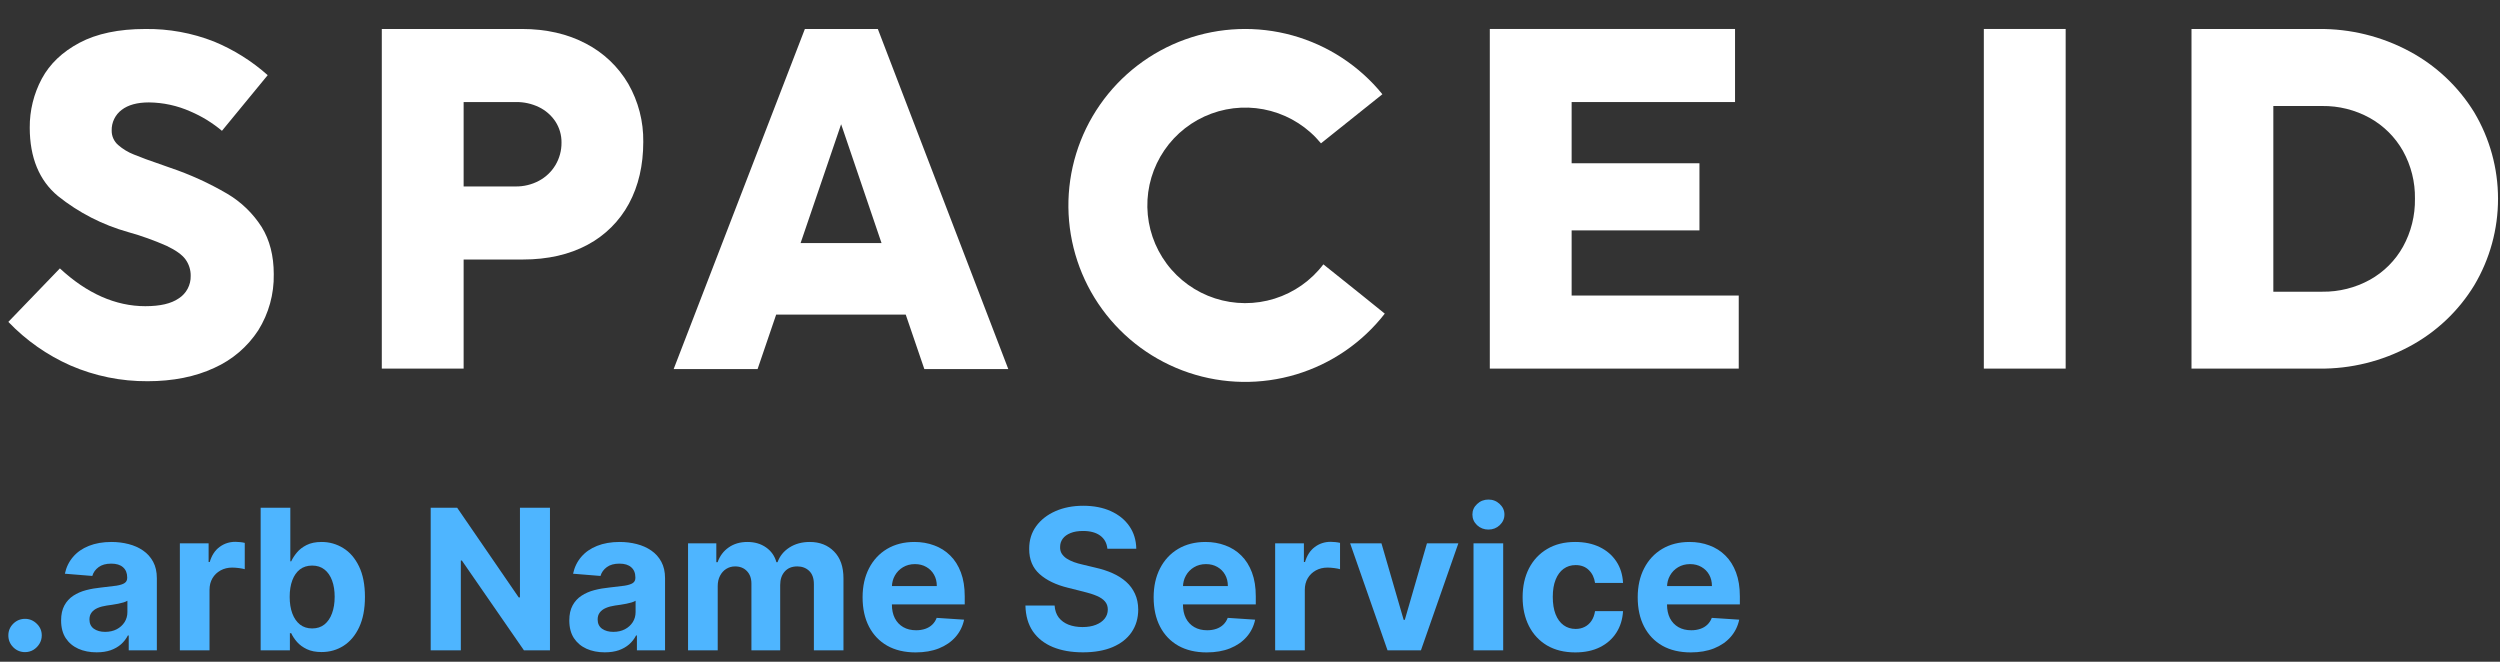
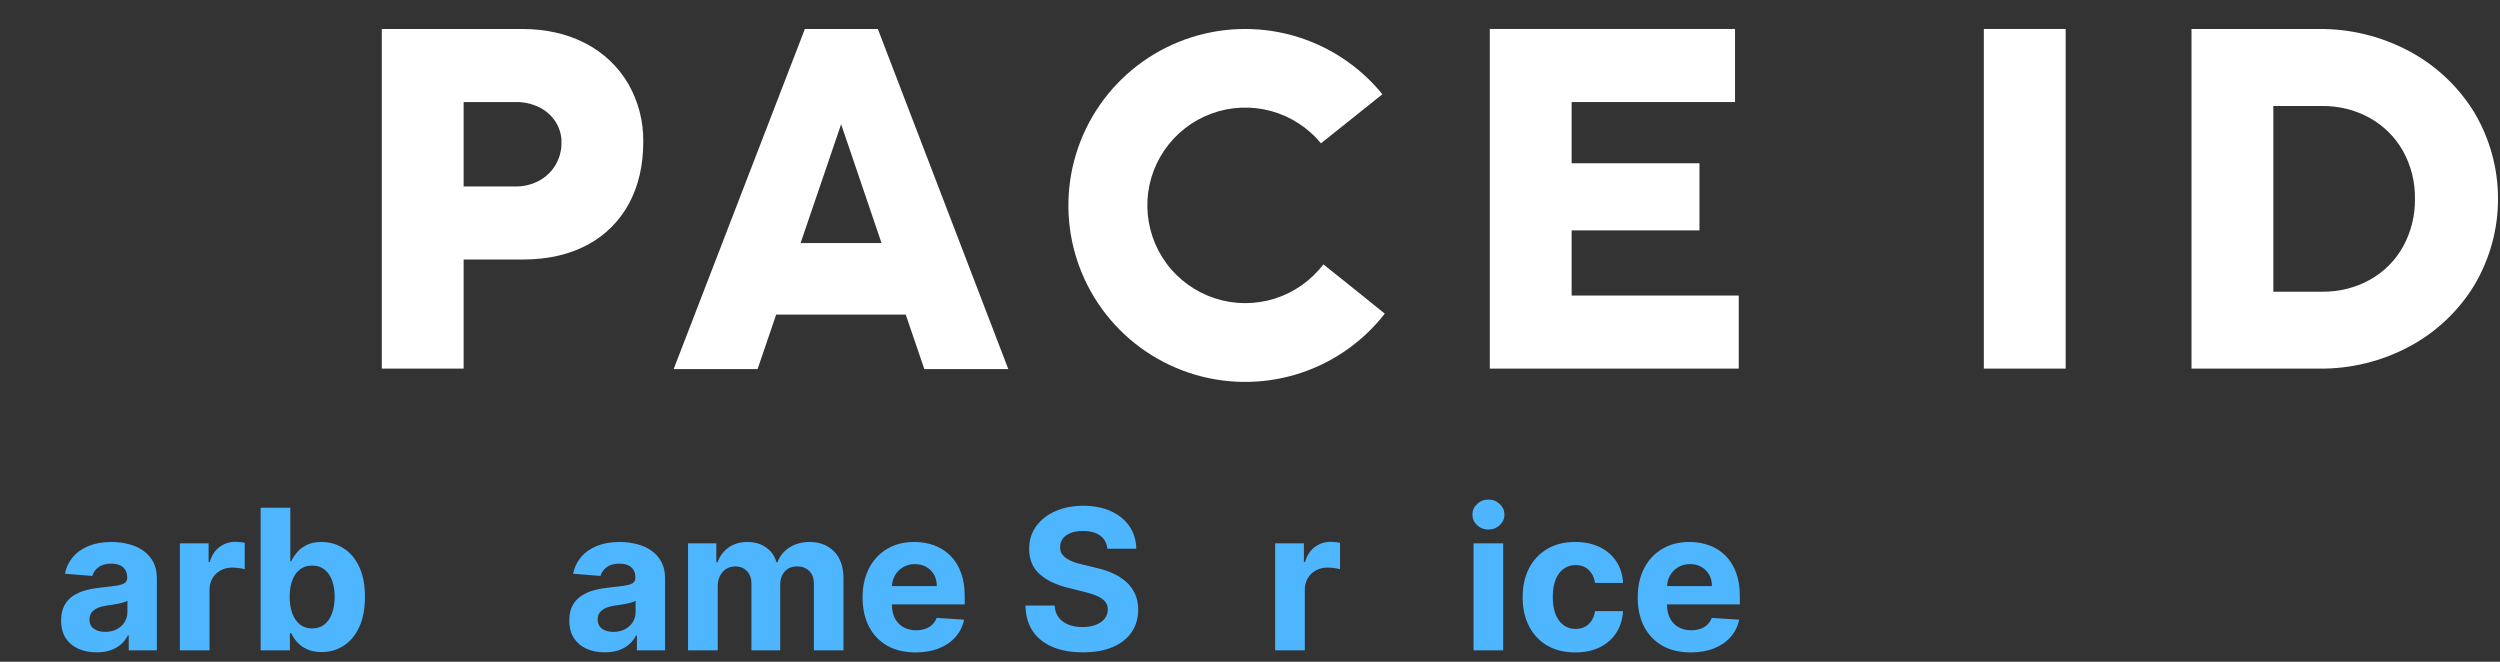
<svg xmlns="http://www.w3.org/2000/svg" width="204" height="54" viewBox="0 0 204 54" fill="none">
  <rect x="0" y="0" width="204" height="54" fill="#333333" stroke="none" />
-   <path d="M21.074 26.955C21.931 25.581 22.37 23.988 22.339 22.37C22.339 20.874 22.008 19.582 21.353 18.525C20.644 17.412 19.682 16.482 18.544 15.81C17.062 14.943 15.495 14.23 13.866 13.681C13.746 13.643 13.638 13.604 13.547 13.569L13.307 13.483C12.239 13.119 11.44 12.825 10.925 12.609C10.455 12.426 10.02 12.162 9.639 11.831C9.472 11.685 9.339 11.506 9.248 11.304C9.157 11.103 9.111 10.884 9.113 10.663C9.103 10.335 9.172 10.009 9.315 9.713C9.457 9.417 9.67 9.159 9.933 8.963C10.454 8.562 11.2 8.357 12.149 8.357C13.32 8.368 14.476 8.62 15.545 9.097C16.473 9.494 17.338 10.026 18.111 10.675L21.844 6.133C20.549 4.98 19.069 4.054 17.466 3.391C15.676 2.686 13.764 2.338 11.839 2.366C9.695 2.366 7.893 2.743 6.489 3.489C5.086 4.234 4.059 5.217 3.412 6.421C2.755 7.649 2.416 9.022 2.427 10.414C2.427 12.862 3.207 14.74 4.731 15.999C6.42 17.352 8.365 18.351 10.45 18.936C11.521 19.234 12.57 19.609 13.588 20.058C14.344 20.418 14.849 20.778 15.129 21.156C15.418 21.551 15.57 22.029 15.56 22.518C15.568 22.881 15.483 23.24 15.312 23.561C15.142 23.881 14.892 24.153 14.586 24.349C13.964 24.777 13.071 24.985 11.857 24.985C9.434 24.985 7.09 23.948 4.887 21.901L0.681 26.266C2.121 27.771 3.843 28.979 5.749 29.823C7.735 30.684 9.88 31.122 12.046 31.107C14.104 31.107 15.944 30.742 17.49 30.018C18.954 29.362 20.199 28.298 21.074 26.955Z" fill="white" />
  <path d="M111.066 24.034L107.987 21.571C106.985 22.893 105.595 23.871 104.01 24.368C102.426 24.866 100.725 24.858 99.146 24.346C97.566 23.834 96.185 22.843 95.196 21.511C94.206 20.179 93.657 18.573 93.624 16.915C93.591 15.257 94.077 13.63 95.013 12.26C95.949 10.89 97.29 9.846 98.848 9.272C100.406 8.698 102.105 8.623 103.708 9.058C105.311 9.492 106.738 10.415 107.792 11.697L112.803 7.69C110.917 5.37 108.354 3.692 105.47 2.891C102.586 2.09 99.524 2.205 96.708 3.219C93.892 4.233 91.462 6.097 89.755 8.553C88.048 11.008 87.149 13.932 87.181 16.921C87.214 19.909 88.177 22.814 89.937 25.231C91.697 27.648 94.167 29.459 97.004 30.412C99.841 31.365 102.905 31.413 105.771 30.55C108.637 29.686 111.162 27.954 112.998 25.593L111.066 24.034Z" fill="white" />
  <path fill-rule="evenodd" clip-rule="evenodd" d="M52.491 11.578C52.491 13.481 52.101 15.176 51.322 16.616C50.552 18.042 49.379 19.21 47.948 19.973C46.47 20.771 44.695 21.176 42.67 21.176H37.832V30.078H31.155V2.364H42.576C44.562 2.364 46.324 2.767 47.815 3.559C49.254 4.306 50.451 5.444 51.269 6.842C52.093 8.283 52.515 9.919 52.491 11.578ZM43.972 14.756C44.531 14.459 44.999 14.015 45.324 13.472C45.654 12.917 45.825 12.283 45.819 11.639C45.828 11.024 45.653 10.421 45.316 9.907C44.981 9.405 44.516 9.001 43.972 8.739C43.387 8.459 42.745 8.317 42.097 8.327H37.832V15.215H42.077C42.737 15.223 43.389 15.065 43.972 14.756Z" fill="white" />
  <path d="M128.245 18.8H138.675V13.322H128.245V8.327H141.579V2.364H121.568V30.078H141.881V24.116H128.245V18.8Z" fill="white" />
  <path fill-rule="evenodd" clip-rule="evenodd" d="M65.678 2.364H71.631L82.277 30.117H75.426L73.913 25.686V25.673H63.33V25.686L61.819 30.117H54.97L65.678 2.364ZM68.635 10.138L68.54 10.42L65.328 19.835H71.933L68.733 10.42L68.635 10.138Z" fill="white" />
  <path d="M161.881 2.364H168.558V30.078H161.881V2.364Z" fill="white" />
  <path fill-rule="evenodd" clip-rule="evenodd" d="M201.905 23.27C203.173 21.135 203.841 18.698 203.839 16.216C203.837 13.734 203.166 11.298 201.895 9.164C200.604 7.064 198.776 5.344 196.6 4.182C194.327 2.965 191.784 2.34 189.205 2.365H178.826V30.079H189.265C191.834 30.104 194.367 29.479 196.629 28.262C198.802 27.098 200.624 25.374 201.905 23.27ZM196.085 20.131C195.453 21.265 194.517 22.2 193.382 22.831C192.196 23.485 190.861 23.82 189.507 23.803H185.504V8.65H189.487C190.845 8.632 192.184 8.967 193.372 9.623C194.508 10.256 195.447 11.19 196.085 12.322C196.746 13.512 197.082 14.854 197.06 16.214C197.082 17.582 196.746 18.933 196.085 20.131Z" fill="white" />
-   <path d="M2.045 53.213C1.67 53.213 1.348 53.081 1.079 52.815C0.814 52.546 0.681 52.224 0.681 51.849C0.681 51.478 0.814 51.16 1.079 50.895C1.348 50.63 1.67 50.497 2.045 50.497C2.408 50.497 2.726 50.63 2.999 50.895C3.272 51.16 3.408 51.478 3.408 51.849C3.408 52.099 3.344 52.329 3.215 52.537C3.09 52.742 2.925 52.906 2.721 53.031C2.516 53.152 2.291 53.213 2.045 53.213Z" fill="#4EB5FF" />
  <path d="M7.884 53.23C7.327 53.23 6.831 53.133 6.396 52.94C5.96 52.743 5.615 52.454 5.361 52.071C5.111 51.685 4.986 51.204 4.986 50.628C4.986 50.143 5.075 49.736 5.253 49.406C5.431 49.077 5.674 48.812 5.981 48.611C6.288 48.41 6.636 48.258 7.026 48.156C7.42 48.054 7.833 47.982 8.265 47.94C8.772 47.887 9.181 47.838 9.492 47.793C9.803 47.743 10.028 47.671 10.168 47.577C10.308 47.482 10.379 47.342 10.379 47.156V47.122C10.379 46.762 10.265 46.484 10.038 46.287C9.814 46.09 9.496 45.992 9.083 45.992C8.647 45.992 8.301 46.088 8.043 46.281C7.786 46.471 7.615 46.709 7.532 46.997L5.293 46.815C5.407 46.285 5.63 45.827 5.964 45.44C6.297 45.05 6.727 44.751 7.253 44.543C7.784 44.331 8.397 44.224 9.094 44.224C9.579 44.224 10.043 44.281 10.486 44.395C10.933 44.508 11.329 44.685 11.674 44.923C12.022 45.162 12.297 45.469 12.498 45.844C12.698 46.215 12.799 46.66 12.799 47.179V53.065H10.504V51.855H10.435C10.295 52.128 10.108 52.368 9.873 52.577C9.638 52.781 9.356 52.942 9.026 53.06C8.697 53.173 8.316 53.23 7.884 53.23ZM8.577 51.56C8.933 51.56 9.248 51.49 9.521 51.349C9.793 51.206 10.007 51.012 10.163 50.77C10.318 50.527 10.396 50.253 10.396 49.946V49.02C10.32 49.069 10.216 49.115 10.083 49.156C9.954 49.194 9.808 49.23 9.646 49.264C9.483 49.294 9.32 49.323 9.157 49.349C8.994 49.372 8.846 49.393 8.714 49.412C8.43 49.454 8.182 49.52 7.969 49.611C7.757 49.702 7.592 49.825 7.475 49.98C7.358 50.132 7.299 50.321 7.299 50.548C7.299 50.878 7.418 51.13 7.657 51.304C7.899 51.474 8.206 51.56 8.577 51.56Z" fill="#4EB5FF" />
  <path d="M14.677 53.065V44.338H17.023V45.861H17.114C17.273 45.319 17.54 44.91 17.915 44.633C18.29 44.353 18.722 44.213 19.211 44.213C19.332 44.213 19.463 44.221 19.603 44.236C19.743 44.251 19.866 44.272 19.972 44.298V46.446C19.859 46.412 19.701 46.382 19.501 46.355C19.3 46.329 19.116 46.315 18.95 46.315C18.593 46.315 18.275 46.393 17.995 46.548C17.718 46.7 17.499 46.912 17.336 47.185C17.177 47.457 17.097 47.772 17.097 48.128V53.065H14.677Z" fill="#4EB5FF" />
  <path d="M21.269 53.065V41.429H23.69V45.804H23.763C23.869 45.569 24.023 45.331 24.224 45.088C24.428 44.842 24.693 44.637 25.019 44.474C25.349 44.308 25.758 44.224 26.246 44.224C26.883 44.224 27.47 44.391 28.008 44.724C28.546 45.054 28.976 45.552 29.297 46.219C29.619 46.882 29.78 47.713 29.78 48.713C29.78 49.687 29.623 50.508 29.309 51.179C28.998 51.846 28.574 52.351 28.036 52.696C27.502 53.037 26.904 53.207 26.241 53.207C25.771 53.207 25.371 53.13 25.042 52.974C24.716 52.819 24.449 52.624 24.241 52.389C24.032 52.151 23.873 51.91 23.763 51.668H23.655V53.065H21.269ZM23.638 48.702C23.638 49.221 23.71 49.673 23.854 50.06C23.998 50.446 24.207 50.747 24.479 50.963C24.752 51.175 25.084 51.281 25.474 51.281C25.868 51.281 26.201 51.173 26.474 50.957C26.746 50.738 26.953 50.435 27.093 50.048C27.237 49.658 27.309 49.209 27.309 48.702C27.309 48.198 27.239 47.755 27.099 47.372C26.959 46.99 26.752 46.69 26.479 46.474C26.207 46.258 25.871 46.151 25.474 46.151C25.08 46.151 24.746 46.255 24.474 46.463C24.205 46.671 23.998 46.967 23.854 47.349C23.71 47.732 23.638 48.183 23.638 48.702Z" fill="#4EB5FF" />
-   <path d="M44.877 41.429V53.065H42.752L37.69 45.742H37.604V53.065H35.144V41.429H37.303L42.326 48.747H42.428V41.429H44.877Z" fill="#4EB5FF" />
  <path d="M49.353 53.23C48.796 53.23 48.3 53.133 47.864 52.94C47.429 52.743 47.084 52.454 46.83 52.071C46.58 51.685 46.455 51.204 46.455 50.628C46.455 50.143 46.544 49.736 46.722 49.406C46.9 49.077 47.143 48.812 47.45 48.611C47.756 48.41 48.105 48.258 48.495 48.156C48.889 48.054 49.302 47.982 49.734 47.94C50.241 47.887 50.65 47.838 50.961 47.793C51.272 47.743 51.497 47.671 51.637 47.577C51.777 47.482 51.847 47.342 51.847 47.156V47.122C51.847 46.762 51.734 46.484 51.506 46.287C51.283 46.09 50.965 45.992 50.552 45.992C50.116 45.992 49.77 46.088 49.512 46.281C49.254 46.471 49.084 46.709 49.001 46.997L46.762 46.815C46.876 46.285 47.099 45.827 47.432 45.44C47.766 45.05 48.196 44.751 48.722 44.543C49.252 44.331 49.866 44.224 50.563 44.224C51.048 44.224 51.512 44.281 51.955 44.395C52.402 44.508 52.798 44.685 53.143 44.923C53.491 45.162 53.766 45.469 53.967 45.844C54.167 46.215 54.268 46.66 54.268 47.179V53.065H51.972V51.855H51.904C51.764 52.128 51.576 52.368 51.342 52.577C51.107 52.781 50.825 52.942 50.495 53.06C50.165 53.173 49.785 53.23 49.353 53.23ZM50.046 51.56C50.402 51.56 50.717 51.49 50.989 51.349C51.262 51.206 51.476 51.012 51.631 50.77C51.787 50.527 51.864 50.253 51.864 49.946V49.02C51.788 49.069 51.684 49.115 51.552 49.156C51.423 49.194 51.277 49.23 51.114 49.264C50.951 49.294 50.788 49.323 50.626 49.349C50.463 49.372 50.315 49.393 50.182 49.412C49.898 49.454 49.65 49.52 49.438 49.611C49.226 49.702 49.061 49.825 48.944 49.98C48.826 50.132 48.768 50.321 48.768 50.548C48.768 50.878 48.887 51.13 49.126 51.304C49.368 51.474 49.675 51.56 50.046 51.56Z" fill="#4EB5FF" />
  <path d="M56.145 53.065V44.338H58.452V45.878H58.555C58.736 45.367 59.039 44.963 59.464 44.668C59.888 44.372 60.395 44.224 60.986 44.224C61.585 44.224 62.094 44.374 62.515 44.673C62.935 44.969 63.216 45.37 63.356 45.878H63.447C63.625 45.378 63.947 44.978 64.413 44.679C64.882 44.376 65.437 44.224 66.077 44.224C66.892 44.224 67.553 44.484 68.06 45.003C68.572 45.518 68.827 46.249 68.827 47.196V53.065H66.413V47.673C66.413 47.188 66.284 46.825 66.026 46.582C65.769 46.34 65.447 46.219 65.06 46.219C64.621 46.219 64.278 46.359 64.032 46.639C63.786 46.916 63.663 47.281 63.663 47.736V53.065H61.316V47.622C61.316 47.194 61.193 46.853 60.947 46.599C60.704 46.346 60.384 46.219 59.986 46.219C59.718 46.219 59.475 46.287 59.259 46.423C59.047 46.556 58.879 46.743 58.754 46.986C58.629 47.224 58.566 47.505 58.566 47.827V53.065H56.145Z" fill="#4EB5FF" />
  <path d="M74.716 53.236C73.819 53.236 73.046 53.054 72.398 52.69C71.754 52.323 71.258 51.804 70.91 51.133C70.561 50.459 70.387 49.662 70.387 48.742C70.387 47.844 70.561 47.056 70.91 46.378C71.258 45.7 71.749 45.171 72.381 44.793C73.018 44.414 73.764 44.224 74.62 44.224C75.196 44.224 75.732 44.317 76.228 44.503C76.728 44.685 77.163 44.959 77.535 45.327C77.91 45.694 78.201 46.156 78.41 46.713C78.618 47.266 78.722 47.914 78.722 48.656V49.321H71.353V47.821H76.444C76.444 47.472 76.368 47.164 76.216 46.895C76.065 46.626 75.855 46.416 75.586 46.264C75.321 46.109 75.012 46.031 74.66 46.031C74.292 46.031 73.966 46.117 73.683 46.287C73.402 46.454 73.182 46.679 73.023 46.963C72.864 47.243 72.783 47.556 72.779 47.901V49.327C72.779 49.758 72.859 50.132 73.018 50.446C73.181 50.76 73.41 51.003 73.705 51.173C74.001 51.344 74.351 51.429 74.756 51.429C75.025 51.429 75.272 51.391 75.495 51.315C75.718 51.24 75.91 51.126 76.069 50.974C76.228 50.823 76.349 50.637 76.433 50.418L78.671 50.565C78.557 51.103 78.325 51.573 77.972 51.974C77.624 52.372 77.173 52.683 76.62 52.906C76.071 53.126 75.436 53.236 74.716 53.236Z" fill="#4EB5FF" />
  <path d="M90.363 44.776C90.317 44.317 90.122 43.961 89.778 43.707C89.433 43.454 88.965 43.327 88.374 43.327C87.973 43.327 87.634 43.383 87.357 43.497C87.081 43.607 86.868 43.76 86.721 43.957C86.577 44.154 86.505 44.378 86.505 44.628C86.497 44.836 86.541 45.018 86.636 45.173C86.734 45.329 86.868 45.463 87.039 45.577C87.209 45.687 87.406 45.783 87.63 45.867C87.853 45.946 88.092 46.014 88.346 46.071L89.391 46.321C89.899 46.435 90.365 46.586 90.789 46.776C91.213 46.965 91.581 47.198 91.891 47.474C92.202 47.751 92.442 48.077 92.613 48.452C92.787 48.827 92.876 49.257 92.88 49.742C92.876 50.454 92.694 51.071 92.334 51.594C91.978 52.113 91.463 52.516 90.789 52.804C90.118 53.088 89.31 53.23 88.363 53.23C87.424 53.23 86.605 53.086 85.908 52.798C85.215 52.51 84.674 52.084 84.283 51.52C83.897 50.952 83.694 50.249 83.675 49.412H86.056C86.082 49.802 86.194 50.128 86.391 50.389C86.592 50.647 86.859 50.842 87.192 50.974C87.529 51.103 87.91 51.168 88.334 51.168C88.751 51.168 89.113 51.107 89.42 50.986C89.73 50.865 89.971 50.696 90.141 50.48C90.312 50.264 90.397 50.016 90.397 49.736C90.397 49.474 90.319 49.255 90.164 49.077C90.013 48.899 89.789 48.747 89.493 48.622C89.202 48.497 88.844 48.383 88.42 48.281L87.153 47.963C86.172 47.724 85.397 47.351 84.829 46.844C84.261 46.336 83.978 45.652 83.982 44.793C83.978 44.088 84.166 43.472 84.545 42.946C84.927 42.419 85.452 42.008 86.118 41.713C86.785 41.418 87.543 41.27 88.391 41.27C89.255 41.27 90.009 41.418 90.653 41.713C91.3 42.008 91.804 42.419 92.164 42.946C92.524 43.472 92.709 44.082 92.721 44.776H90.363Z" fill="#4EB5FF" />
-   <path d="M98.466 53.236C97.569 53.236 96.796 53.054 96.148 52.69C95.504 52.323 95.008 51.804 94.66 51.133C94.311 50.459 94.137 49.662 94.137 48.742C94.137 47.844 94.311 47.056 94.66 46.378C95.008 45.7 95.499 45.171 96.131 44.793C96.768 44.414 97.514 44.224 98.37 44.224C98.946 44.224 99.482 44.317 99.978 44.503C100.478 44.685 100.914 44.959 101.285 45.327C101.66 45.694 101.951 46.156 102.16 46.713C102.368 47.266 102.472 47.914 102.472 48.656V49.321H95.103V47.821H100.194C100.194 47.472 100.118 47.164 99.966 46.895C99.815 46.626 99.605 46.416 99.336 46.264C99.071 46.109 98.762 46.031 98.41 46.031C98.042 46.031 97.716 46.117 97.433 46.287C97.152 46.454 96.932 46.679 96.773 46.963C96.614 47.243 96.533 47.556 96.529 47.901V49.327C96.529 49.758 96.609 50.132 96.768 50.446C96.931 50.76 97.16 51.003 97.455 51.173C97.751 51.344 98.101 51.429 98.506 51.429C98.775 51.429 99.022 51.391 99.245 51.315C99.468 51.24 99.66 51.126 99.819 50.974C99.978 50.823 100.099 50.637 100.182 50.418L102.421 50.565C102.307 51.103 102.074 51.573 101.722 51.974C101.374 52.372 100.923 52.683 100.37 52.906C99.821 53.126 99.186 53.236 98.466 53.236Z" fill="#4EB5FF" />
  <path d="M104.052 53.065V44.338H106.398V45.861H106.489C106.648 45.319 106.915 44.91 107.29 44.633C107.665 44.353 108.097 44.213 108.586 44.213C108.707 44.213 108.838 44.221 108.978 44.236C109.118 44.251 109.241 44.272 109.347 44.298V46.446C109.234 46.412 109.076 46.382 108.876 46.355C108.675 46.329 108.491 46.315 108.324 46.315C107.968 46.315 107.65 46.393 107.37 46.548C107.093 46.7 106.874 46.912 106.711 47.185C106.552 47.457 106.472 47.772 106.472 48.128V53.065H104.052Z" fill="#4EB5FF" />
-   <path d="M119.001 44.338L115.949 53.065H113.222L110.171 44.338H112.728L114.54 50.582H114.631L116.438 44.338H119.001Z" fill="#4EB5FF" />
  <path d="M120.239 53.065V44.338H122.66V53.065H120.239ZM121.455 43.213C121.095 43.213 120.787 43.094 120.529 42.855C120.275 42.613 120.148 42.323 120.148 41.986C120.148 41.652 120.275 41.367 120.529 41.128C120.787 40.885 121.095 40.764 121.455 40.764C121.815 40.764 122.122 40.885 122.376 41.128C122.633 41.367 122.762 41.652 122.762 41.986C122.762 42.323 122.633 42.613 122.376 42.855C122.122 43.094 121.815 43.213 121.455 43.213Z" fill="#4EB5FF" />
  <path d="M128.542 53.236C127.648 53.236 126.879 53.046 126.235 52.668C125.595 52.285 125.102 51.755 124.758 51.077C124.417 50.399 124.246 49.618 124.246 48.736C124.246 47.842 124.419 47.058 124.763 46.383C125.112 45.706 125.606 45.177 126.246 44.798C126.887 44.416 127.648 44.224 128.53 44.224C129.292 44.224 129.958 44.363 130.53 44.639C131.102 44.916 131.555 45.304 131.888 45.804C132.222 46.304 132.405 46.891 132.44 47.565H130.155C130.091 47.13 129.921 46.779 129.644 46.514C129.371 46.245 129.013 46.111 128.57 46.111C128.195 46.111 127.868 46.213 127.587 46.418C127.311 46.618 127.095 46.912 126.94 47.298C126.784 47.685 126.707 48.152 126.707 48.702C126.707 49.258 126.782 49.732 126.934 50.122C127.089 50.512 127.307 50.81 127.587 51.014C127.868 51.219 128.195 51.321 128.57 51.321C128.847 51.321 129.095 51.264 129.315 51.151C129.538 51.037 129.722 50.872 129.866 50.656C130.013 50.437 130.11 50.173 130.155 49.867H132.44C132.402 50.533 132.22 51.12 131.894 51.628C131.572 52.132 131.127 52.526 130.559 52.81C129.991 53.094 129.318 53.236 128.542 53.236Z" fill="#4EB5FF" />
  <path d="M137.967 53.236C137.069 53.236 136.296 53.054 135.648 52.69C135.004 52.323 134.508 51.804 134.16 51.133C133.811 50.459 133.637 49.662 133.637 48.742C133.637 47.844 133.811 47.056 134.16 46.378C134.508 45.7 134.999 45.171 135.631 44.793C136.268 44.414 137.014 44.224 137.87 44.224C138.446 44.224 138.982 44.317 139.478 44.503C139.978 44.685 140.414 44.959 140.785 45.327C141.16 45.694 141.451 46.156 141.66 46.713C141.868 47.266 141.972 47.914 141.972 48.656V49.321H134.603V47.821H139.694C139.694 47.472 139.618 47.164 139.467 46.895C139.315 46.626 139.105 46.416 138.836 46.264C138.571 46.109 138.262 46.031 137.91 46.031C137.542 46.031 137.217 46.117 136.932 46.287C136.652 46.454 136.432 46.679 136.273 46.963C136.114 47.243 136.033 47.556 136.029 47.901V49.327C136.029 49.758 136.109 50.132 136.268 50.446C136.431 50.76 136.66 51.003 136.955 51.173C137.251 51.344 137.601 51.429 138.006 51.429C138.275 51.429 138.521 51.391 138.745 51.315C138.968 51.24 139.16 51.126 139.319 50.974C139.478 50.823 139.599 50.637 139.682 50.418L141.921 50.565C141.807 51.103 141.574 51.573 141.222 51.974C140.874 52.372 140.423 52.683 139.87 52.906C139.321 53.126 138.686 53.236 137.967 53.236Z" fill="#4EB5FF" />
</svg>